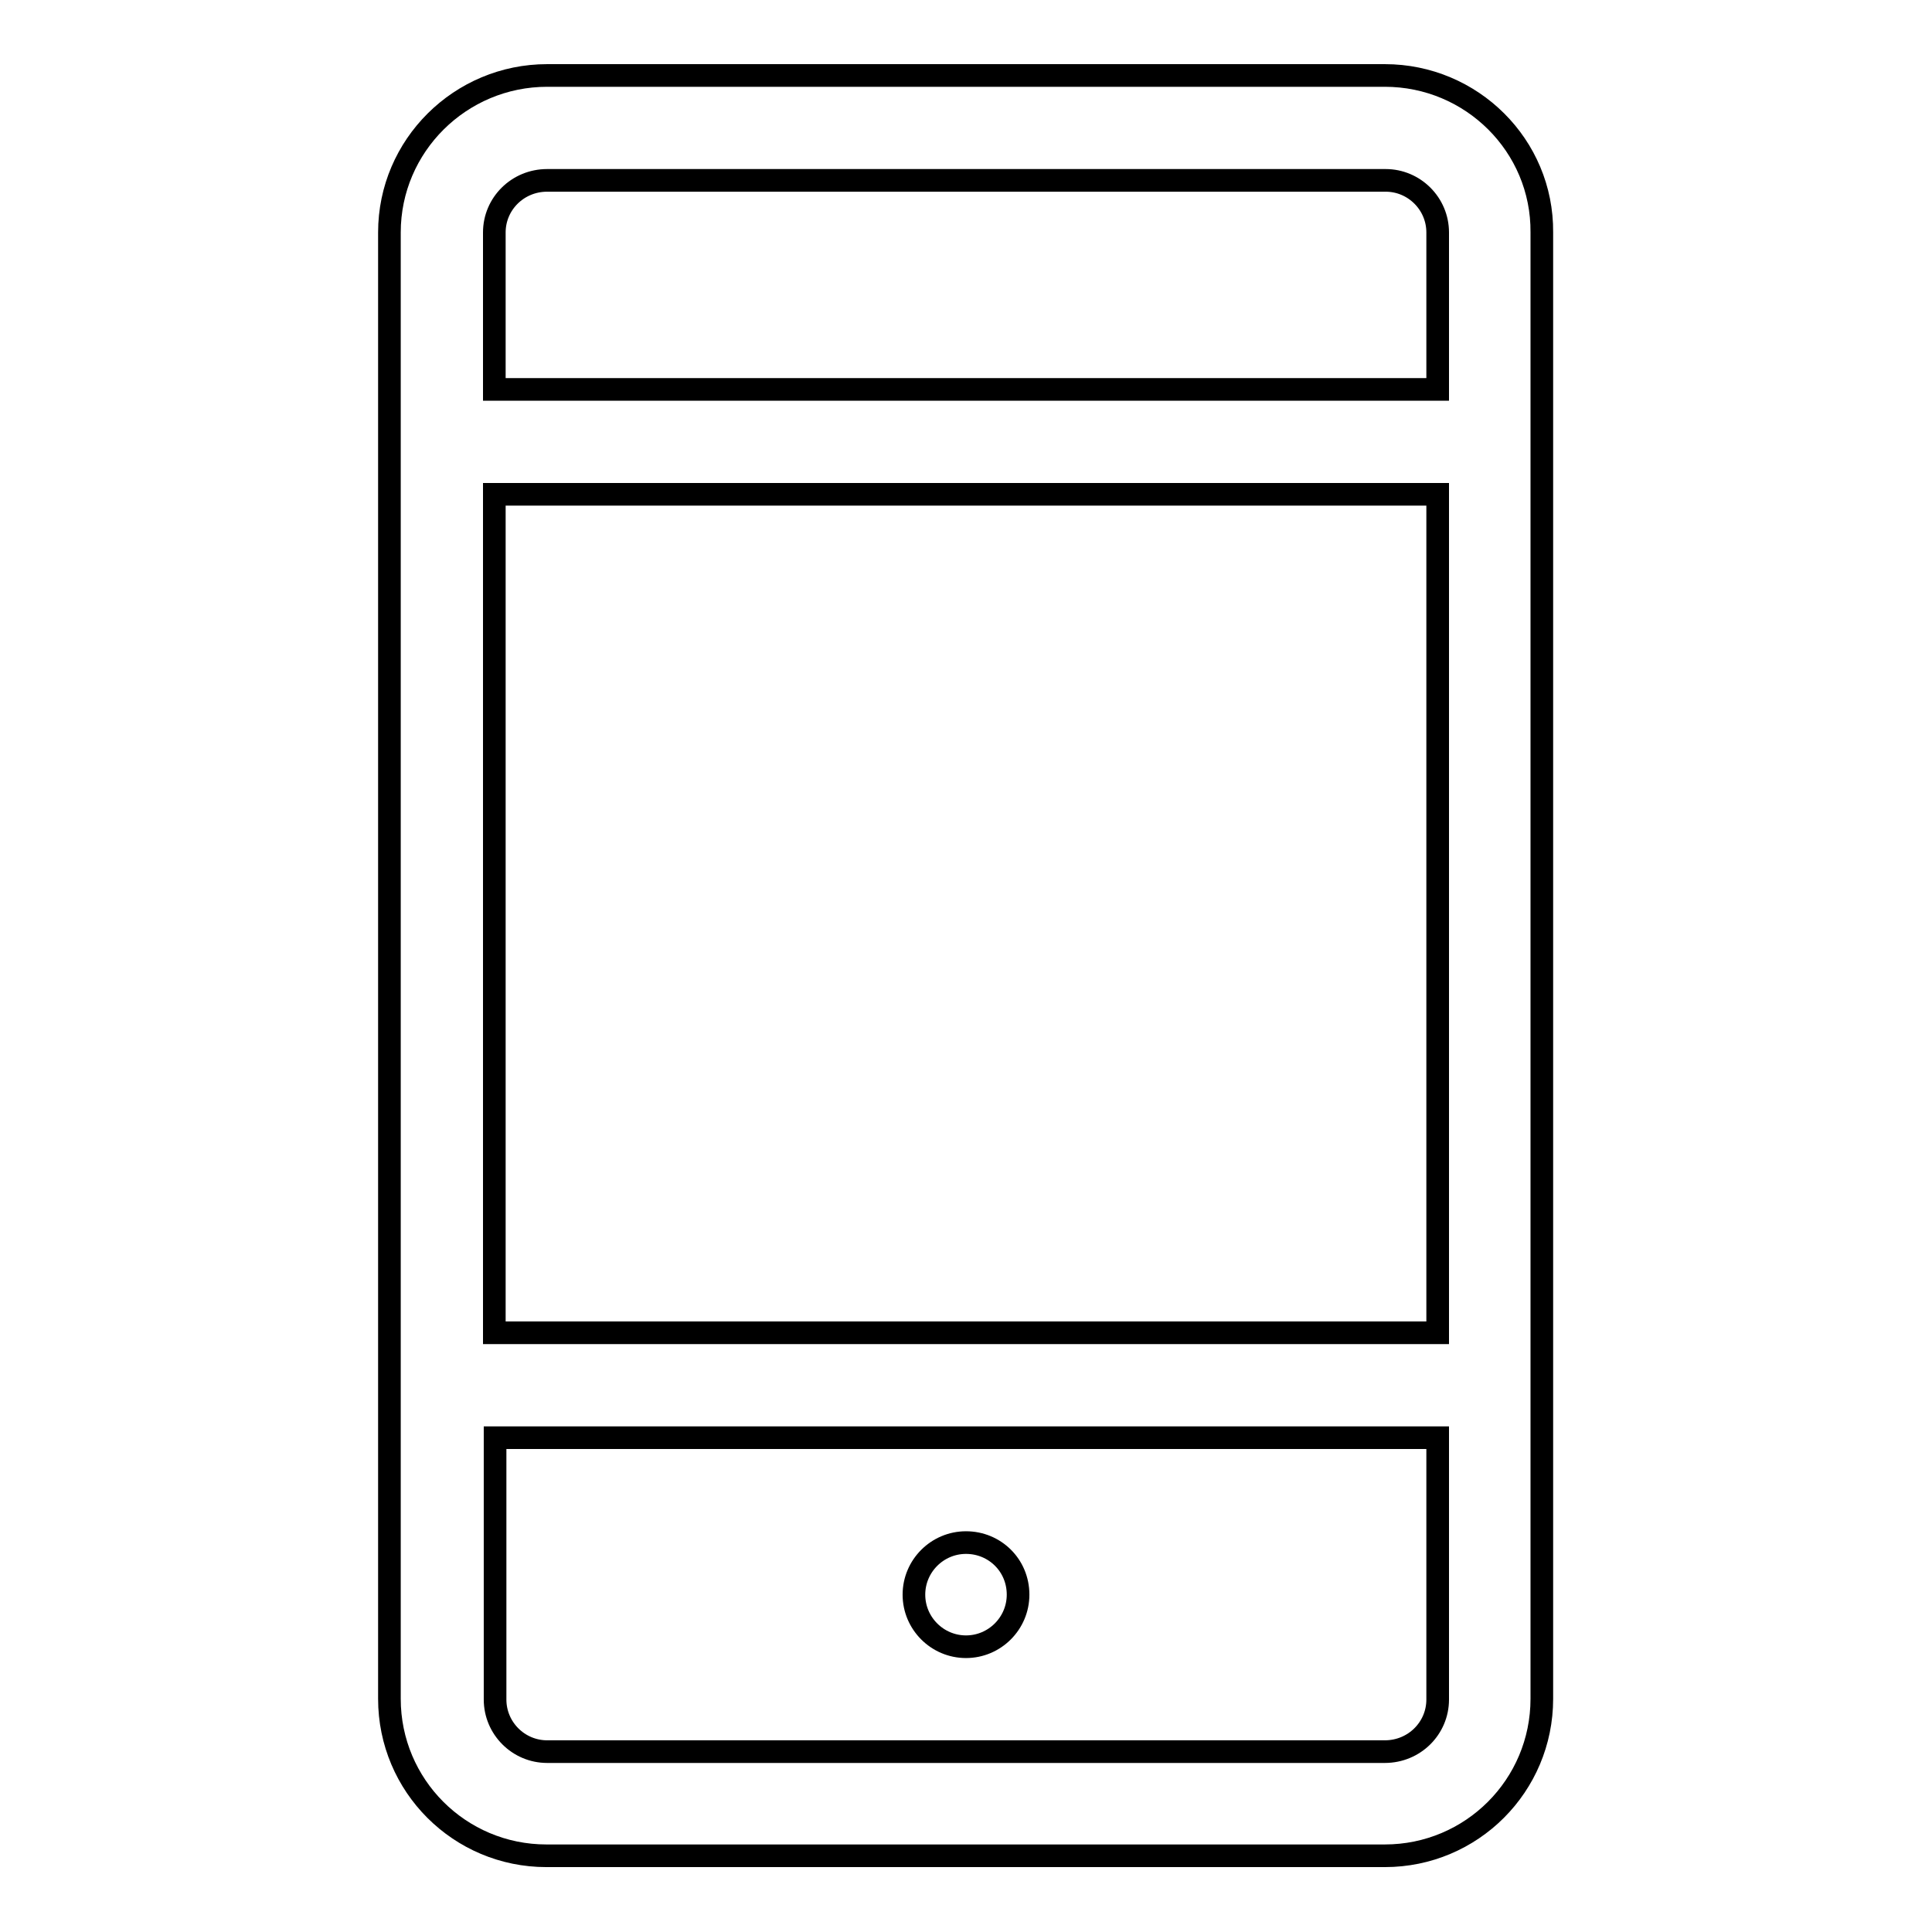
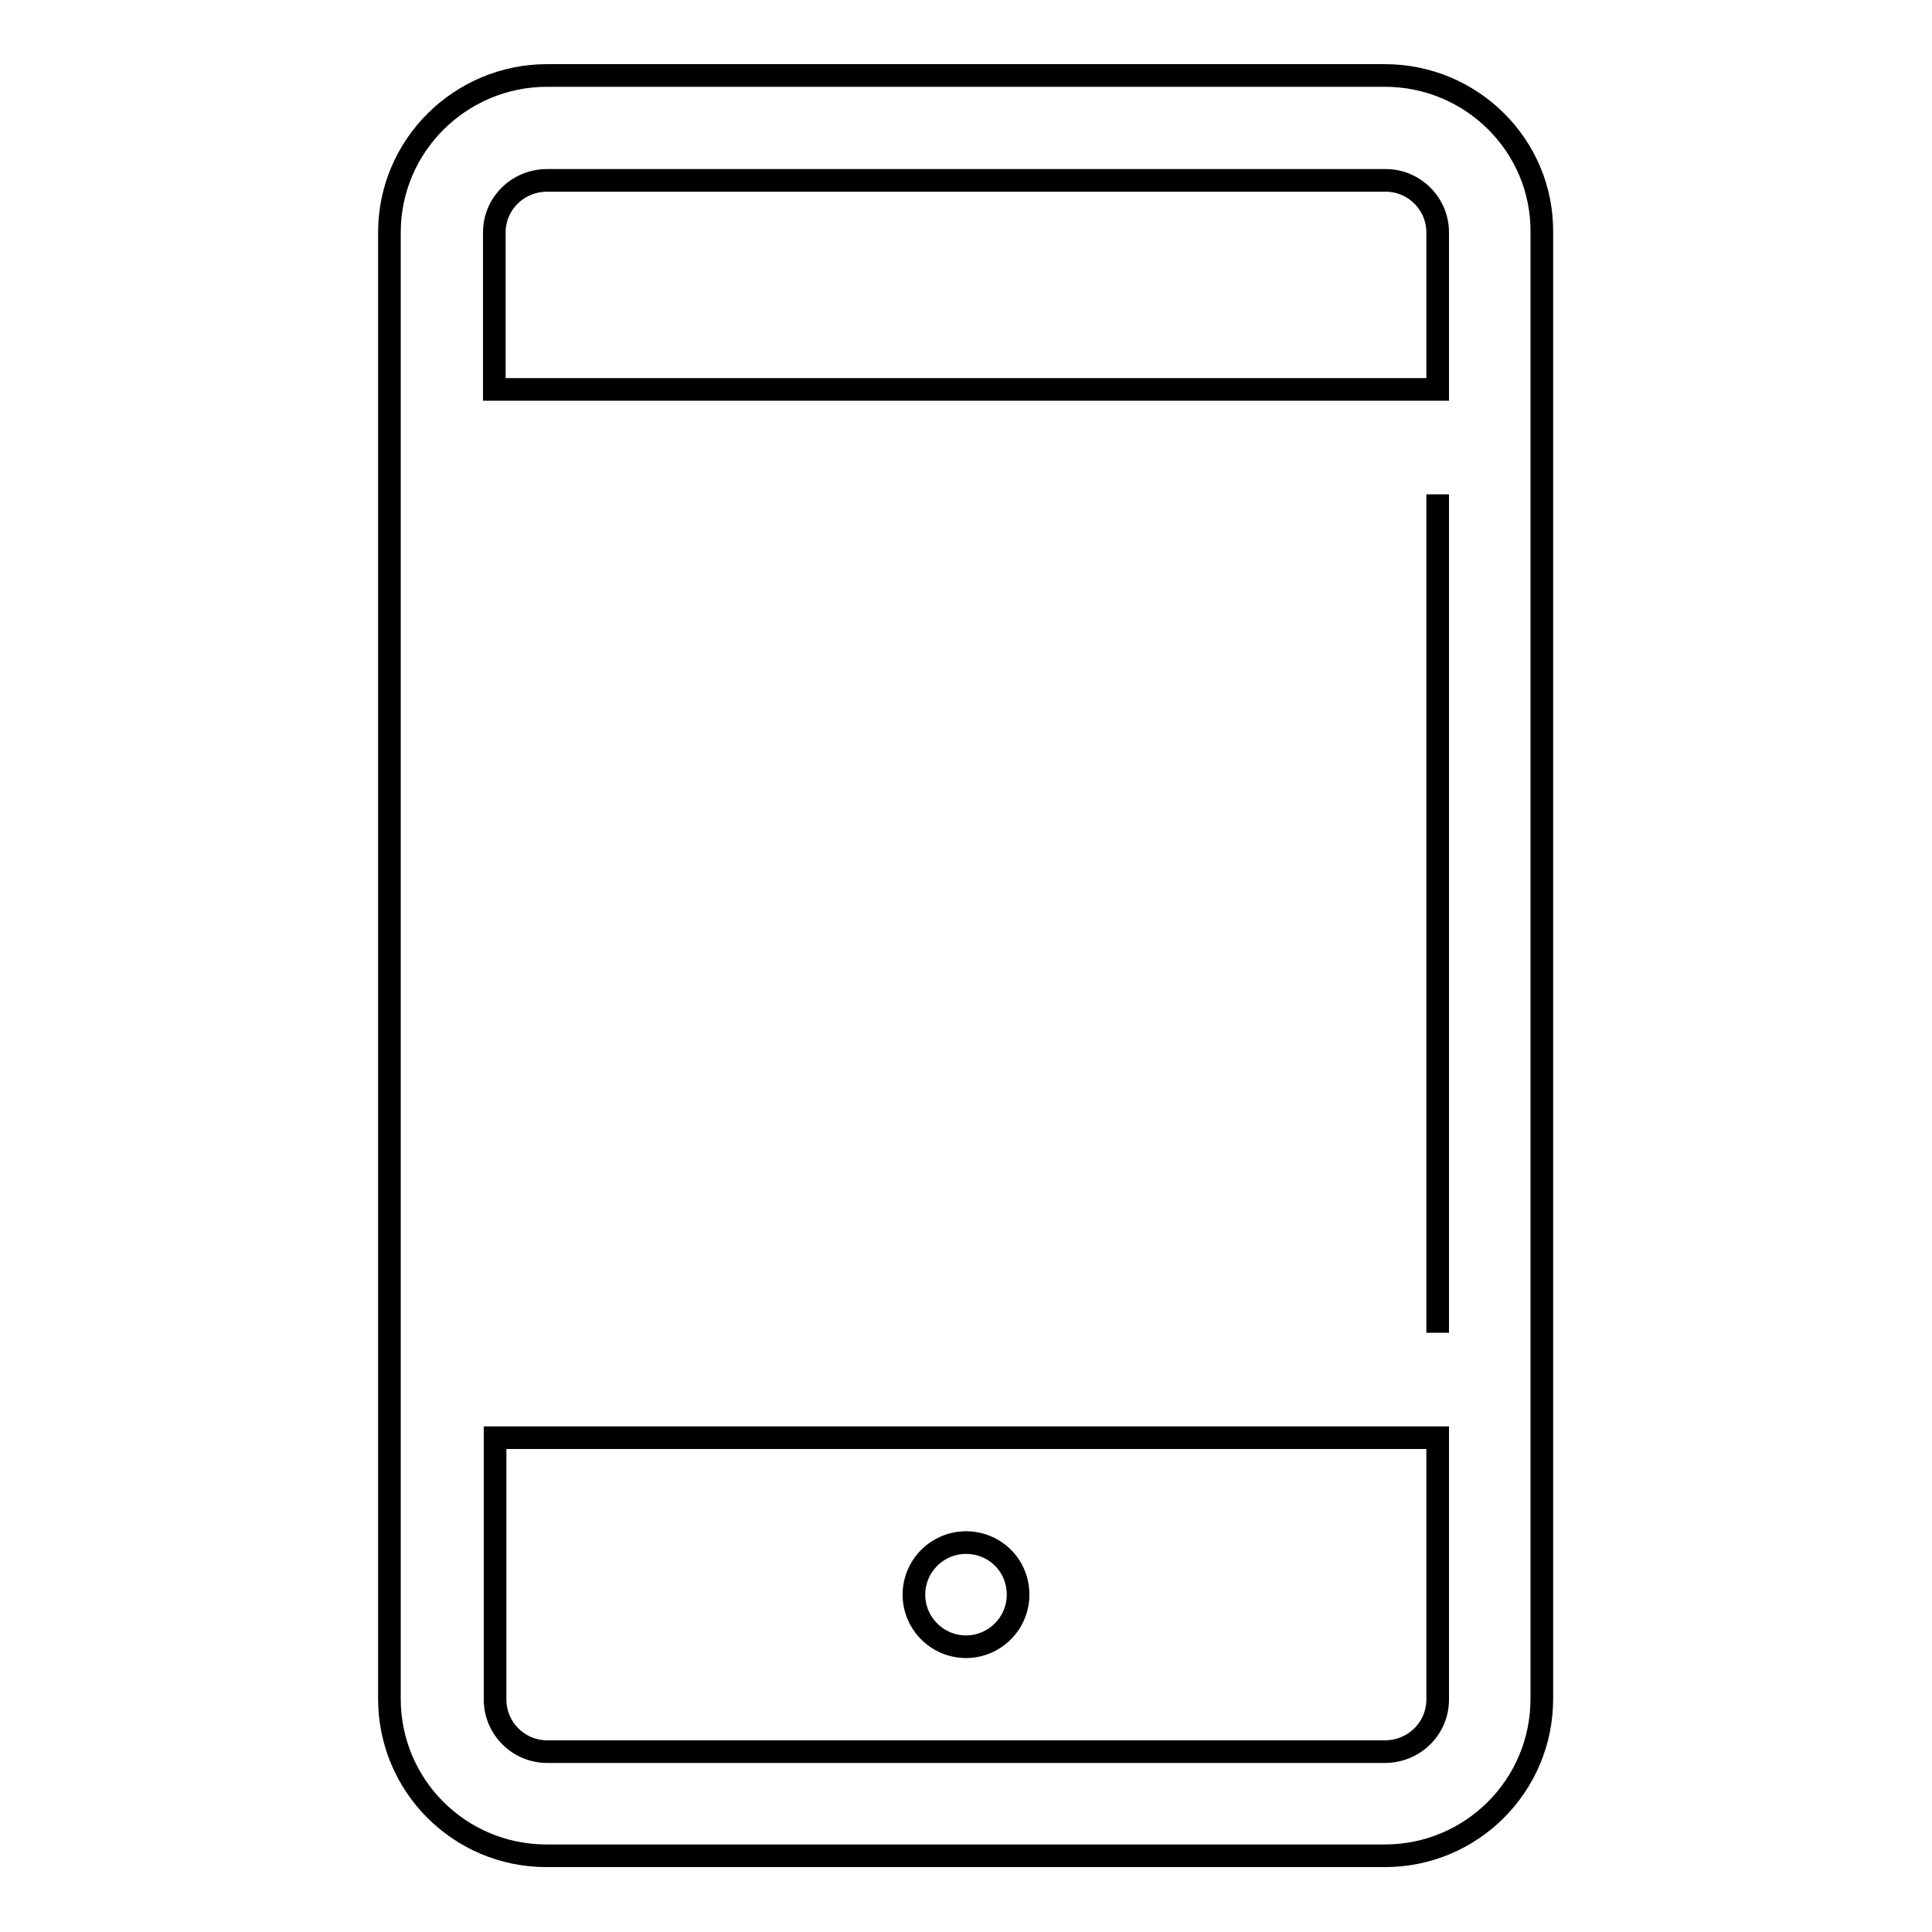
<svg xmlns="http://www.w3.org/2000/svg" version="1.1" x="0px" y="0px" viewBox="0 0 256 256" enable-background="new 0 0 256 256" xml:space="preserve">
  <g>
    <g>
-       <path stroke-width="3" fill-opacity="0" stroke="#000000" d="M183.5,10H72.5C61,10,51.6,19.3,51.6,30.8v194.3c0,11.5,9.3,20.8,20.8,20.8h111.1c11.5,0,20.8-9.3,20.8-20.8V30.8C204.4,19.3,195,10,183.5,10L183.5,10z M72.5,23.9h111.1c3.8,0,6.9,3.1,6.9,6.9v20.8H65.5V30.8C65.5,27,68.6,23.9,72.5,23.9L72.5,23.9z M190.5,65.5v111.1H65.5V65.5H190.5z M183.5,232.1H72.5c-3.8,0-6.9-3.1-6.9-6.9v-34.7h124.9v34.7C190.5,229,187.4,232.1,183.5,232.1z M134.9,211.3c0,3.8-3.1,6.9-6.9,6.9s-6.9-3.1-6.9-6.9s3.1-6.9,6.9-6.9S134.9,207.4,134.9,211.3z" />
+       <path stroke-width="3" fill-opacity="0" stroke="#000000" d="M183.5,10H72.5C61,10,51.6,19.3,51.6,30.8v194.3c0,11.5,9.3,20.8,20.8,20.8h111.1c11.5,0,20.8-9.3,20.8-20.8V30.8C204.4,19.3,195,10,183.5,10L183.5,10z M72.5,23.9h111.1c3.8,0,6.9,3.1,6.9,6.9v20.8H65.5V30.8C65.5,27,68.6,23.9,72.5,23.9L72.5,23.9z M190.5,65.5v111.1V65.5H190.5z M183.5,232.1H72.5c-3.8,0-6.9-3.1-6.9-6.9v-34.7h124.9v34.7C190.5,229,187.4,232.1,183.5,232.1z M134.9,211.3c0,3.8-3.1,6.9-6.9,6.9s-6.9-3.1-6.9-6.9s3.1-6.9,6.9-6.9S134.9,207.4,134.9,211.3z" />
    </g>
  </g>
</svg>